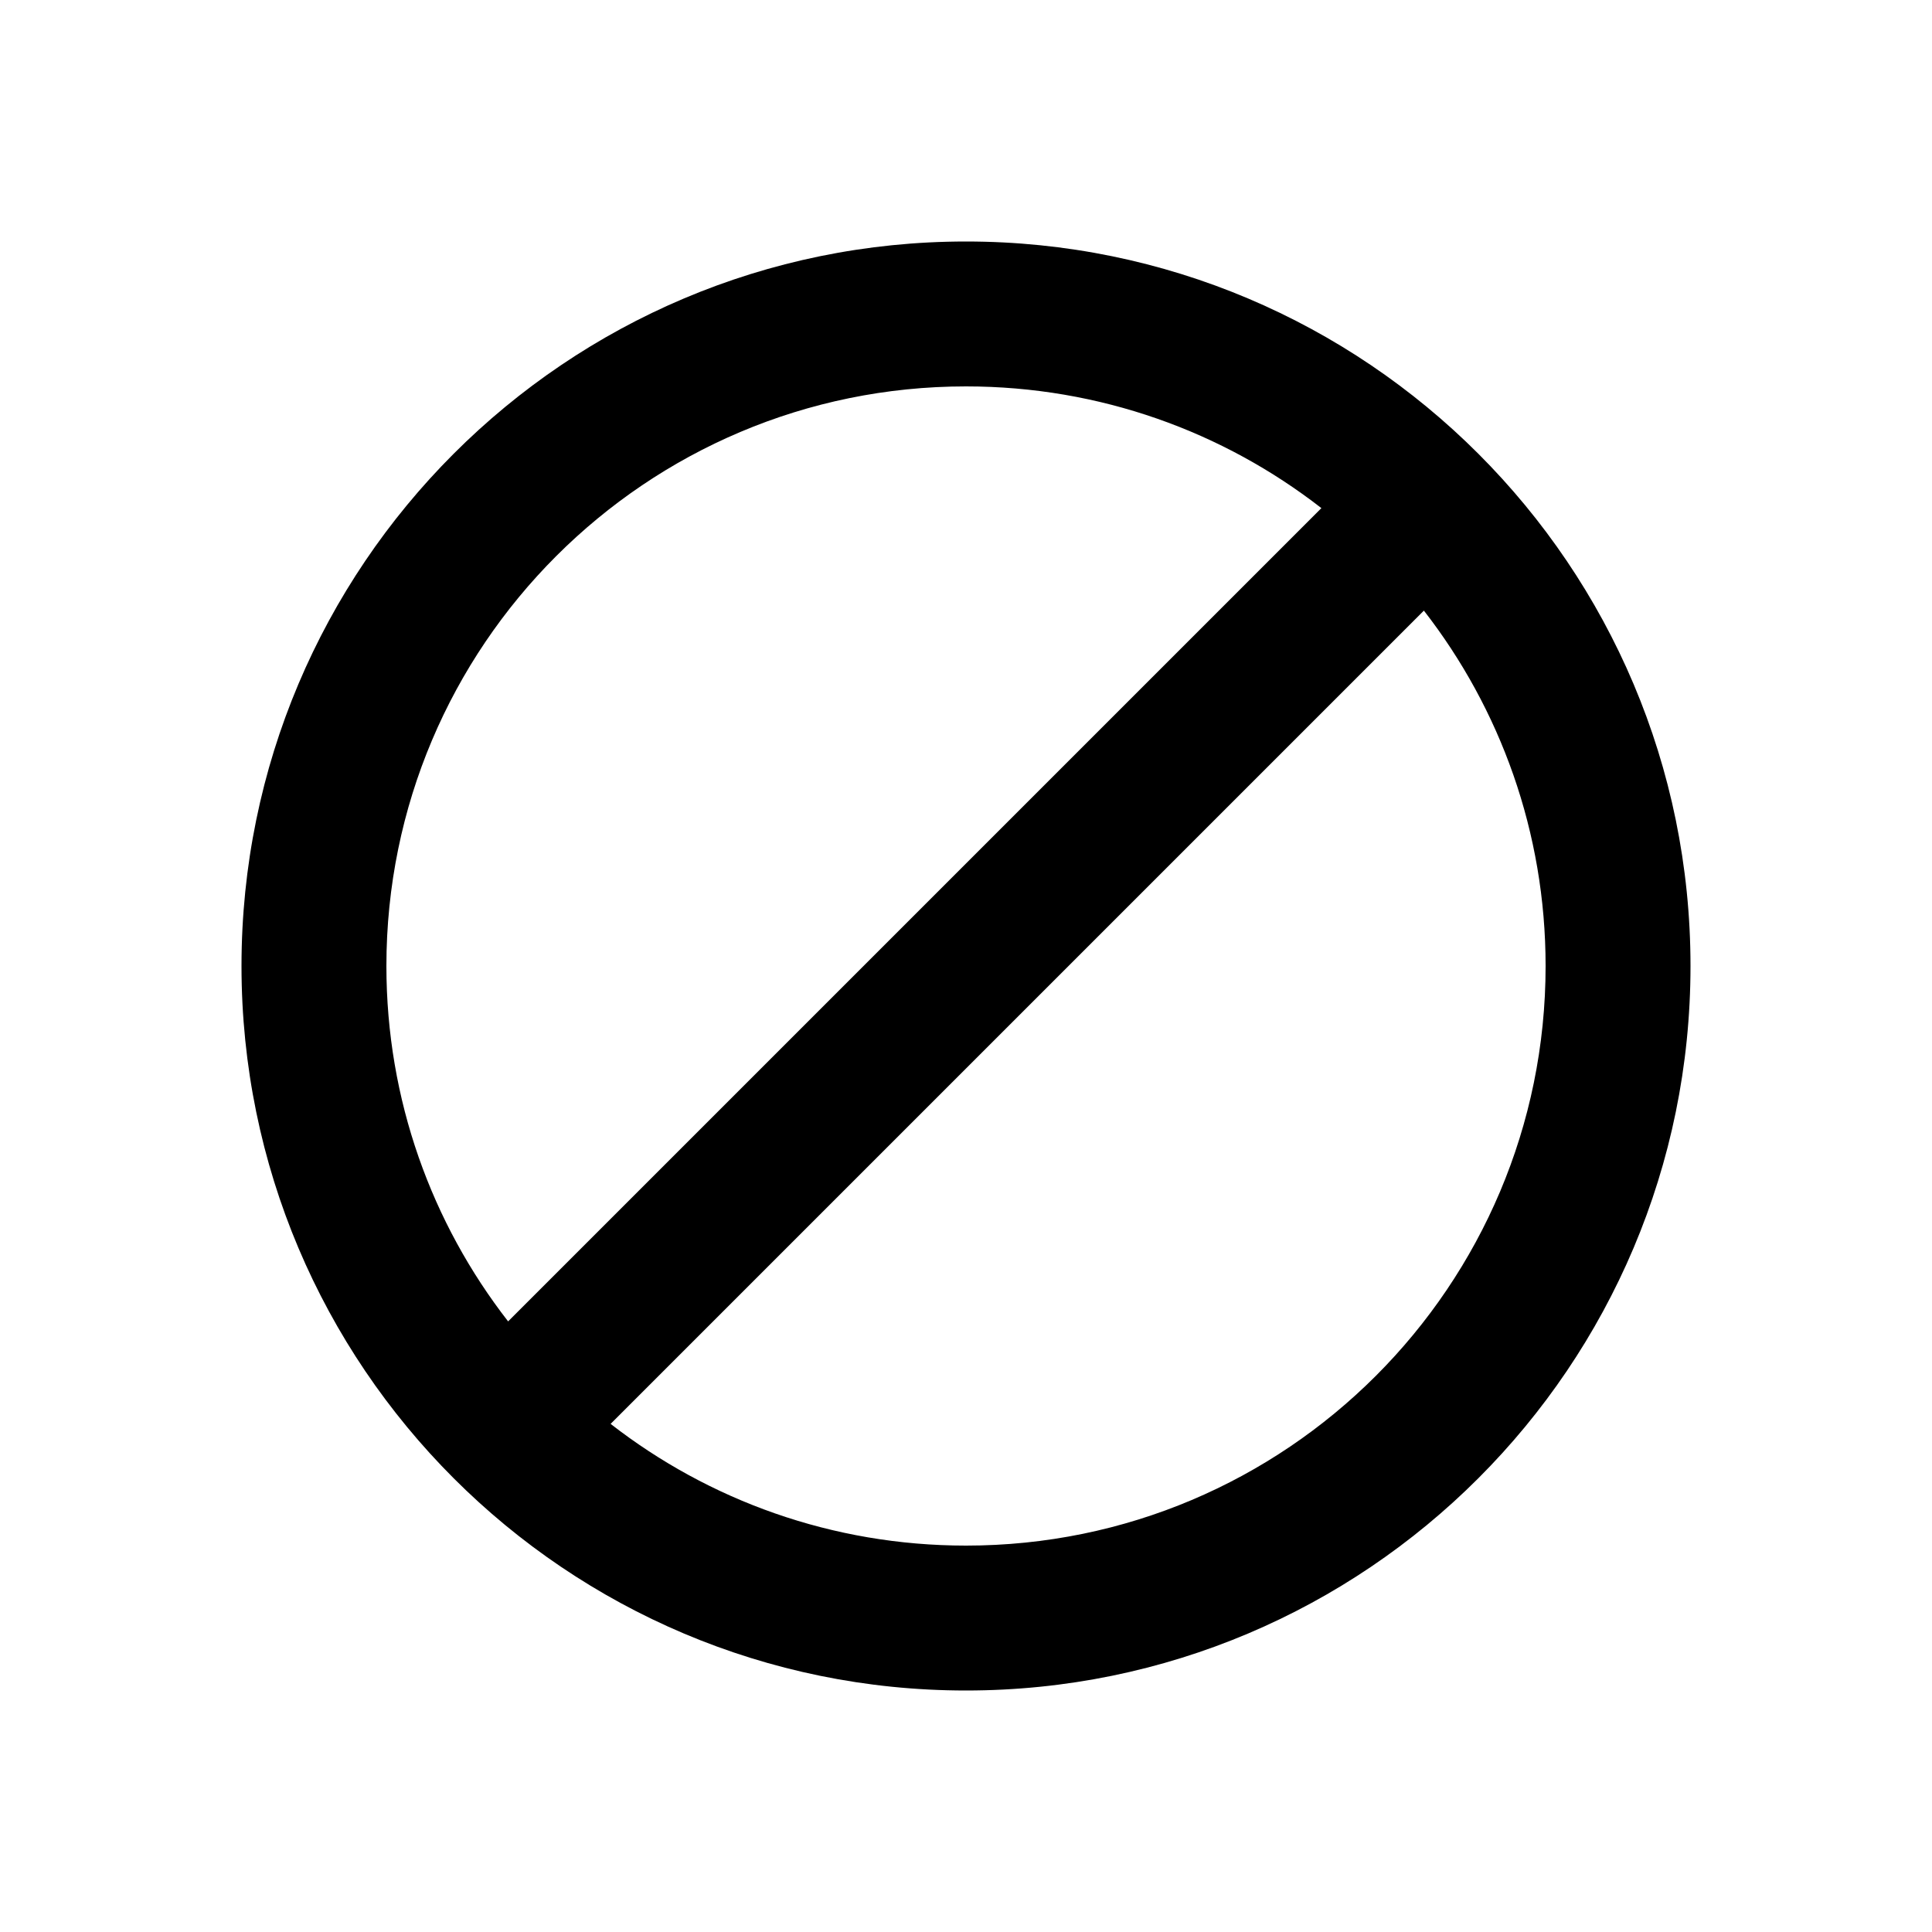
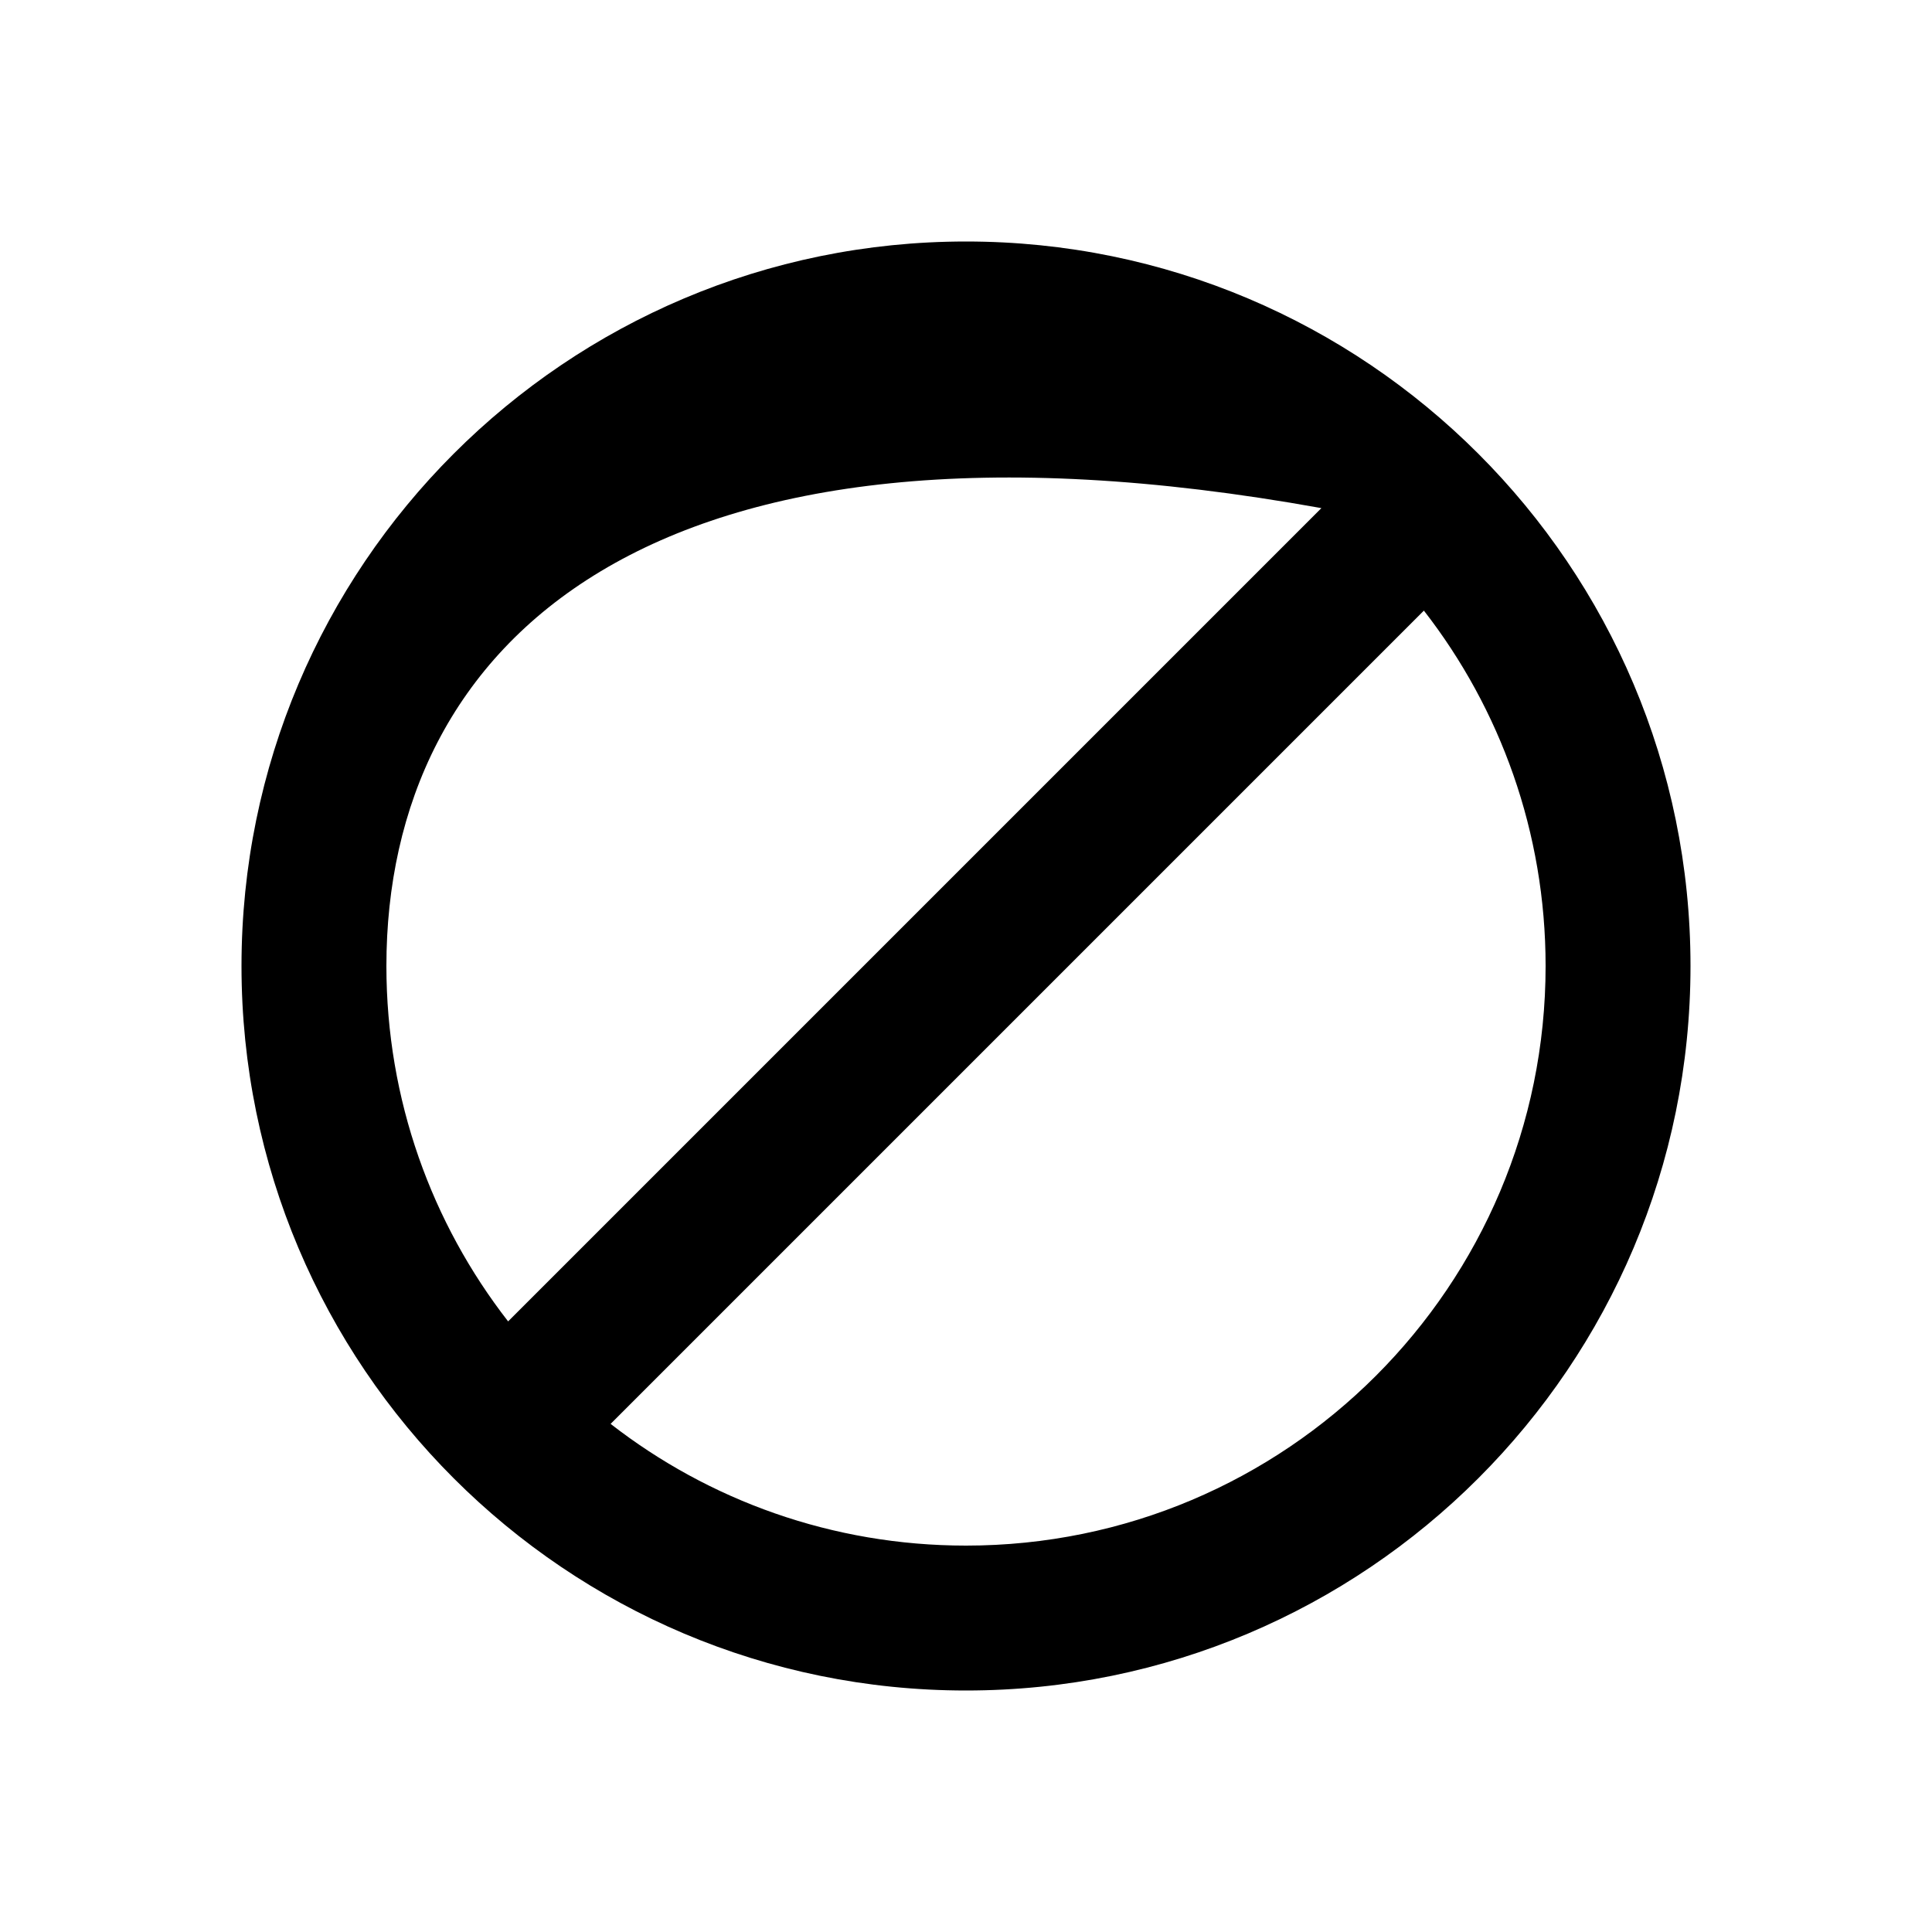
<svg xmlns="http://www.w3.org/2000/svg" width="20" height="20" viewBox="0 0 20 20" fill="none">
-   <path fill-rule="evenodd" clip-rule="evenodd" d="M17.5 10C17.5 14.142 14.142 17.5 10 17.5C5.858 17.5 2.5 14.142 2.5 10C2.5 5.858 5.858 2.5 10 2.5C14.142 2.5 17.5 5.858 17.5 10ZM16 10C16 13.314 13.314 16 10 16C8.614 16 7.337 15.53 6.321 14.74L14.74 6.321C15.53 7.337 16 8.614 16 10ZM5.26 13.679L13.679 5.26C12.663 4.47 11.387 4 10 4C6.686 4 4 6.686 4 10C4 11.387 4.47 12.663 5.26 13.679Z" fill="black" />
+   <path fill-rule="evenodd" clip-rule="evenodd" d="M17.5 10C17.5 14.142 14.142 17.5 10 17.5C5.858 17.5 2.5 14.142 2.5 10C2.5 5.858 5.858 2.5 10 2.5C14.142 2.5 17.5 5.858 17.5 10ZM16 10C16 13.314 13.314 16 10 16C8.614 16 7.337 15.53 6.321 14.74L14.74 6.321C15.53 7.337 16 8.614 16 10ZM5.26 13.679L13.679 5.26C6.686 4 4 6.686 4 10C4 11.387 4.47 12.663 5.26 13.679Z" fill="black" />
</svg>